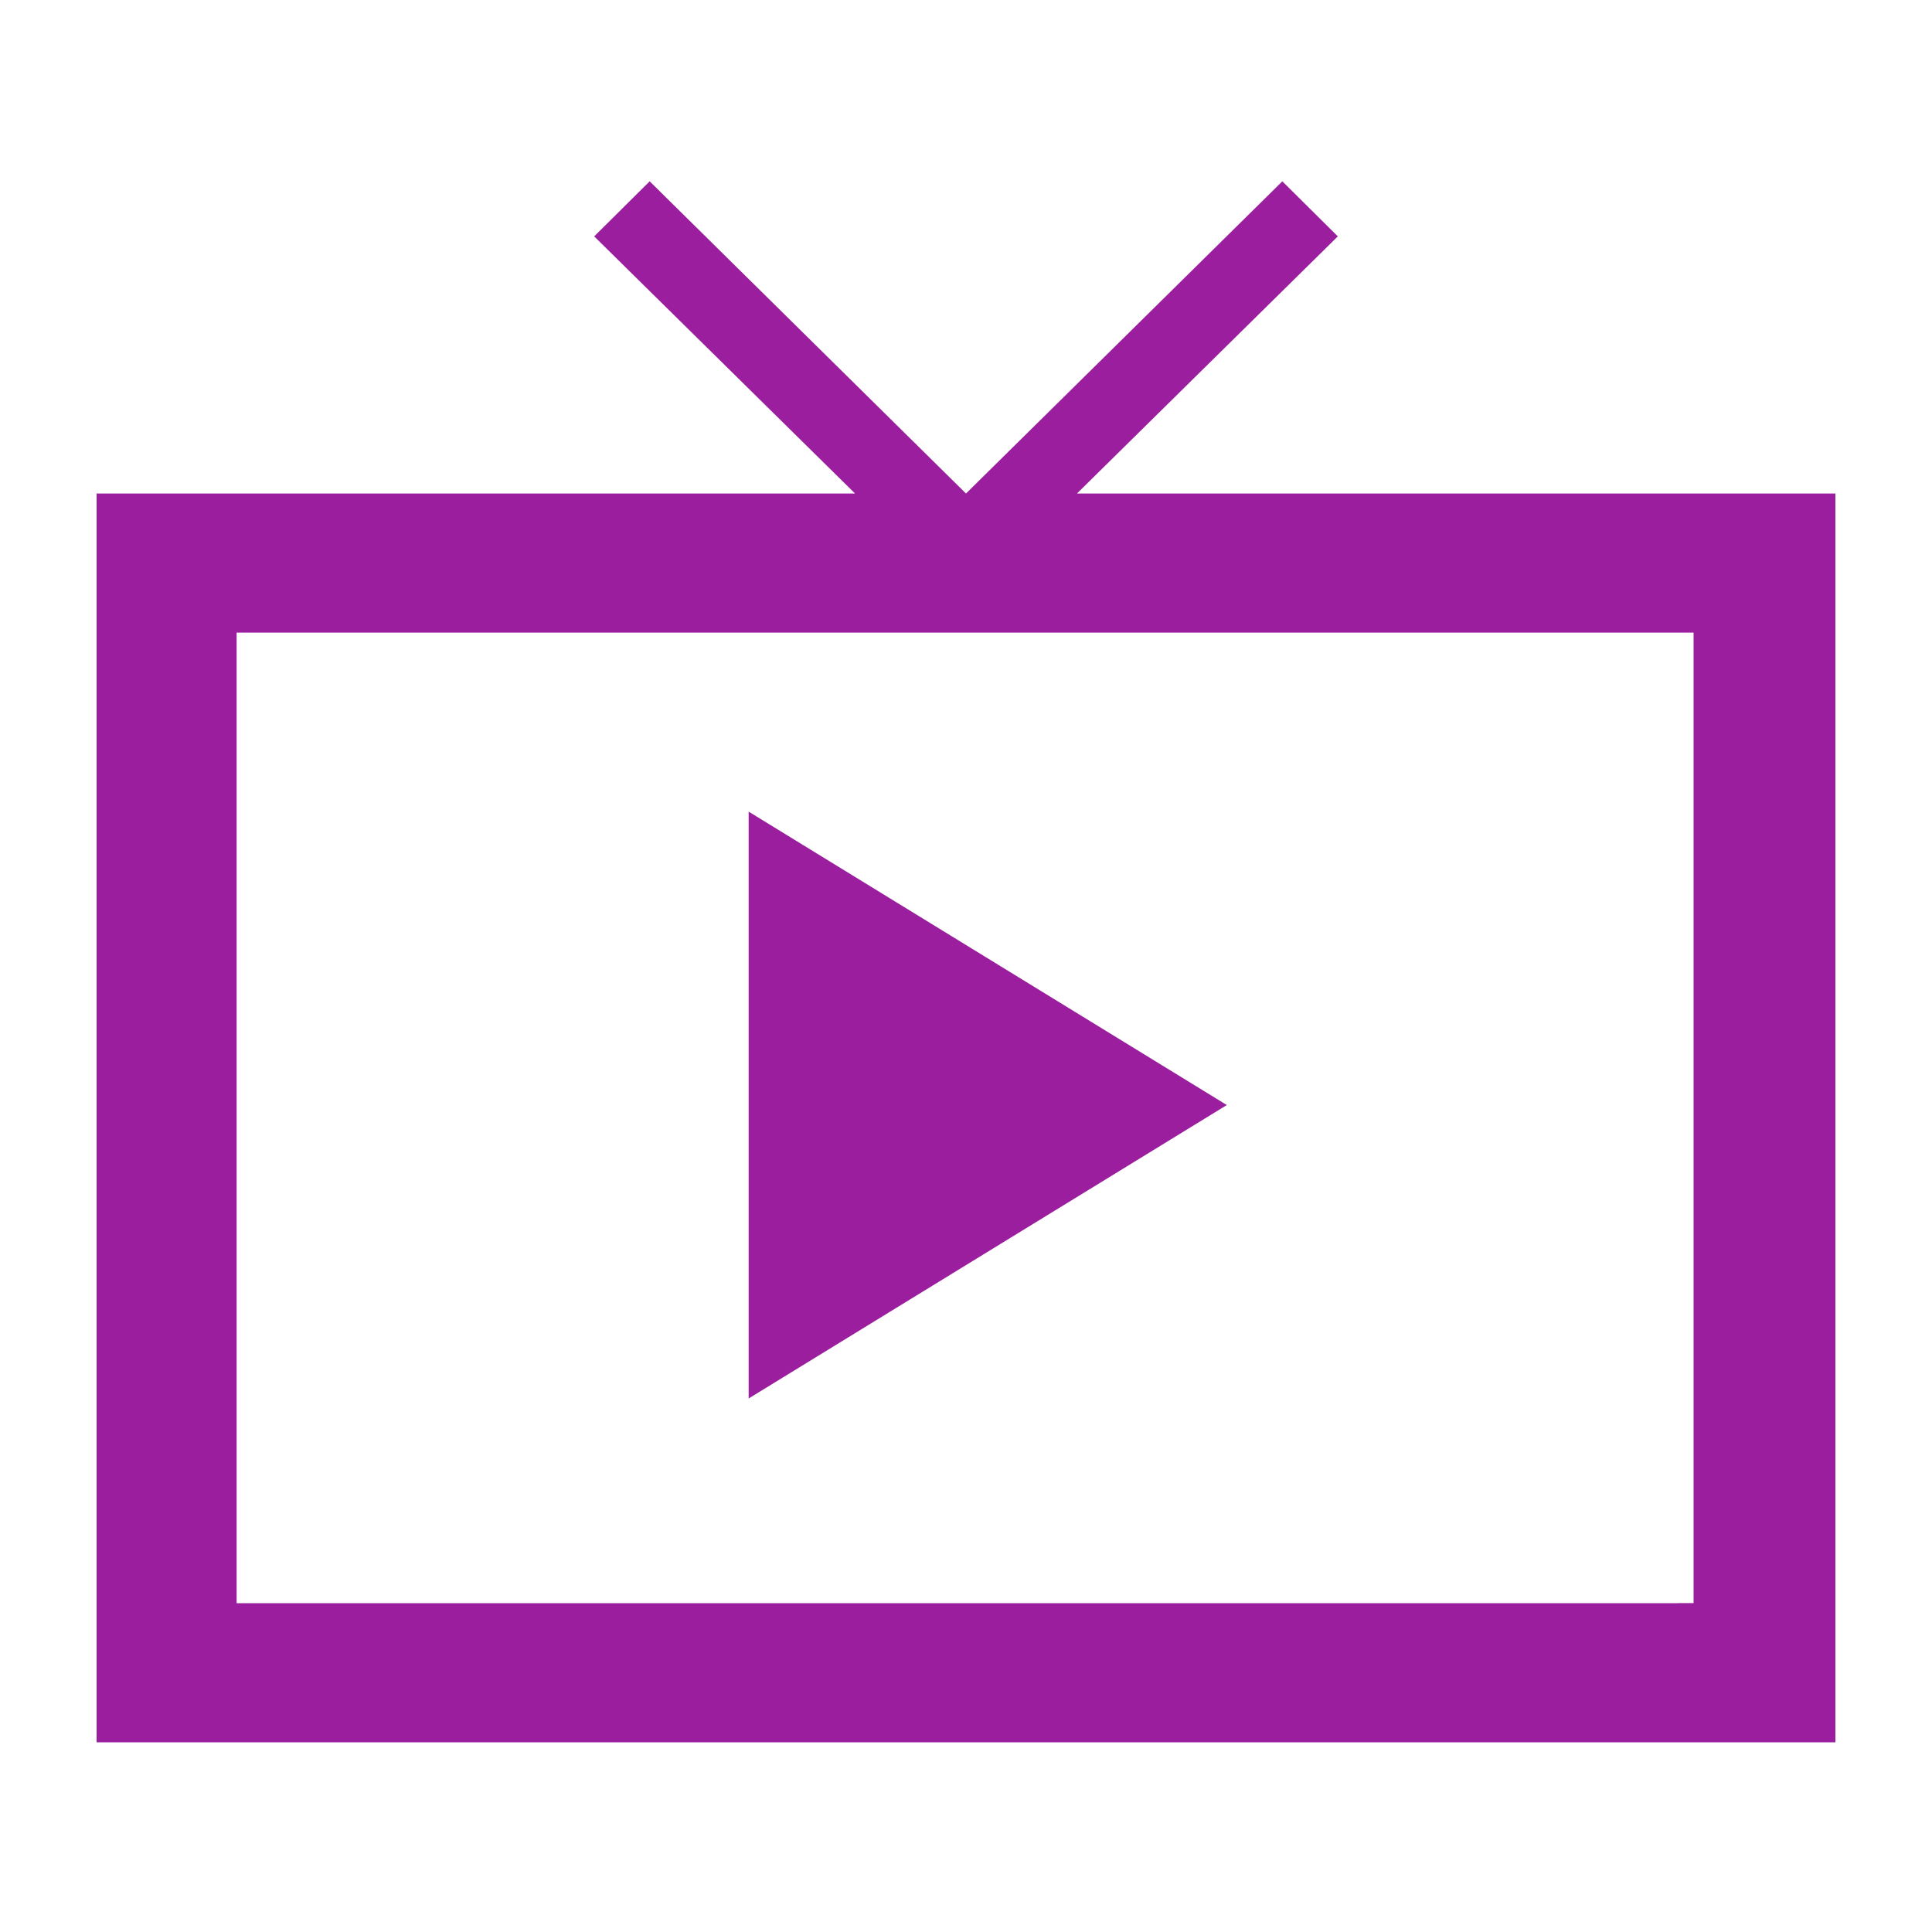
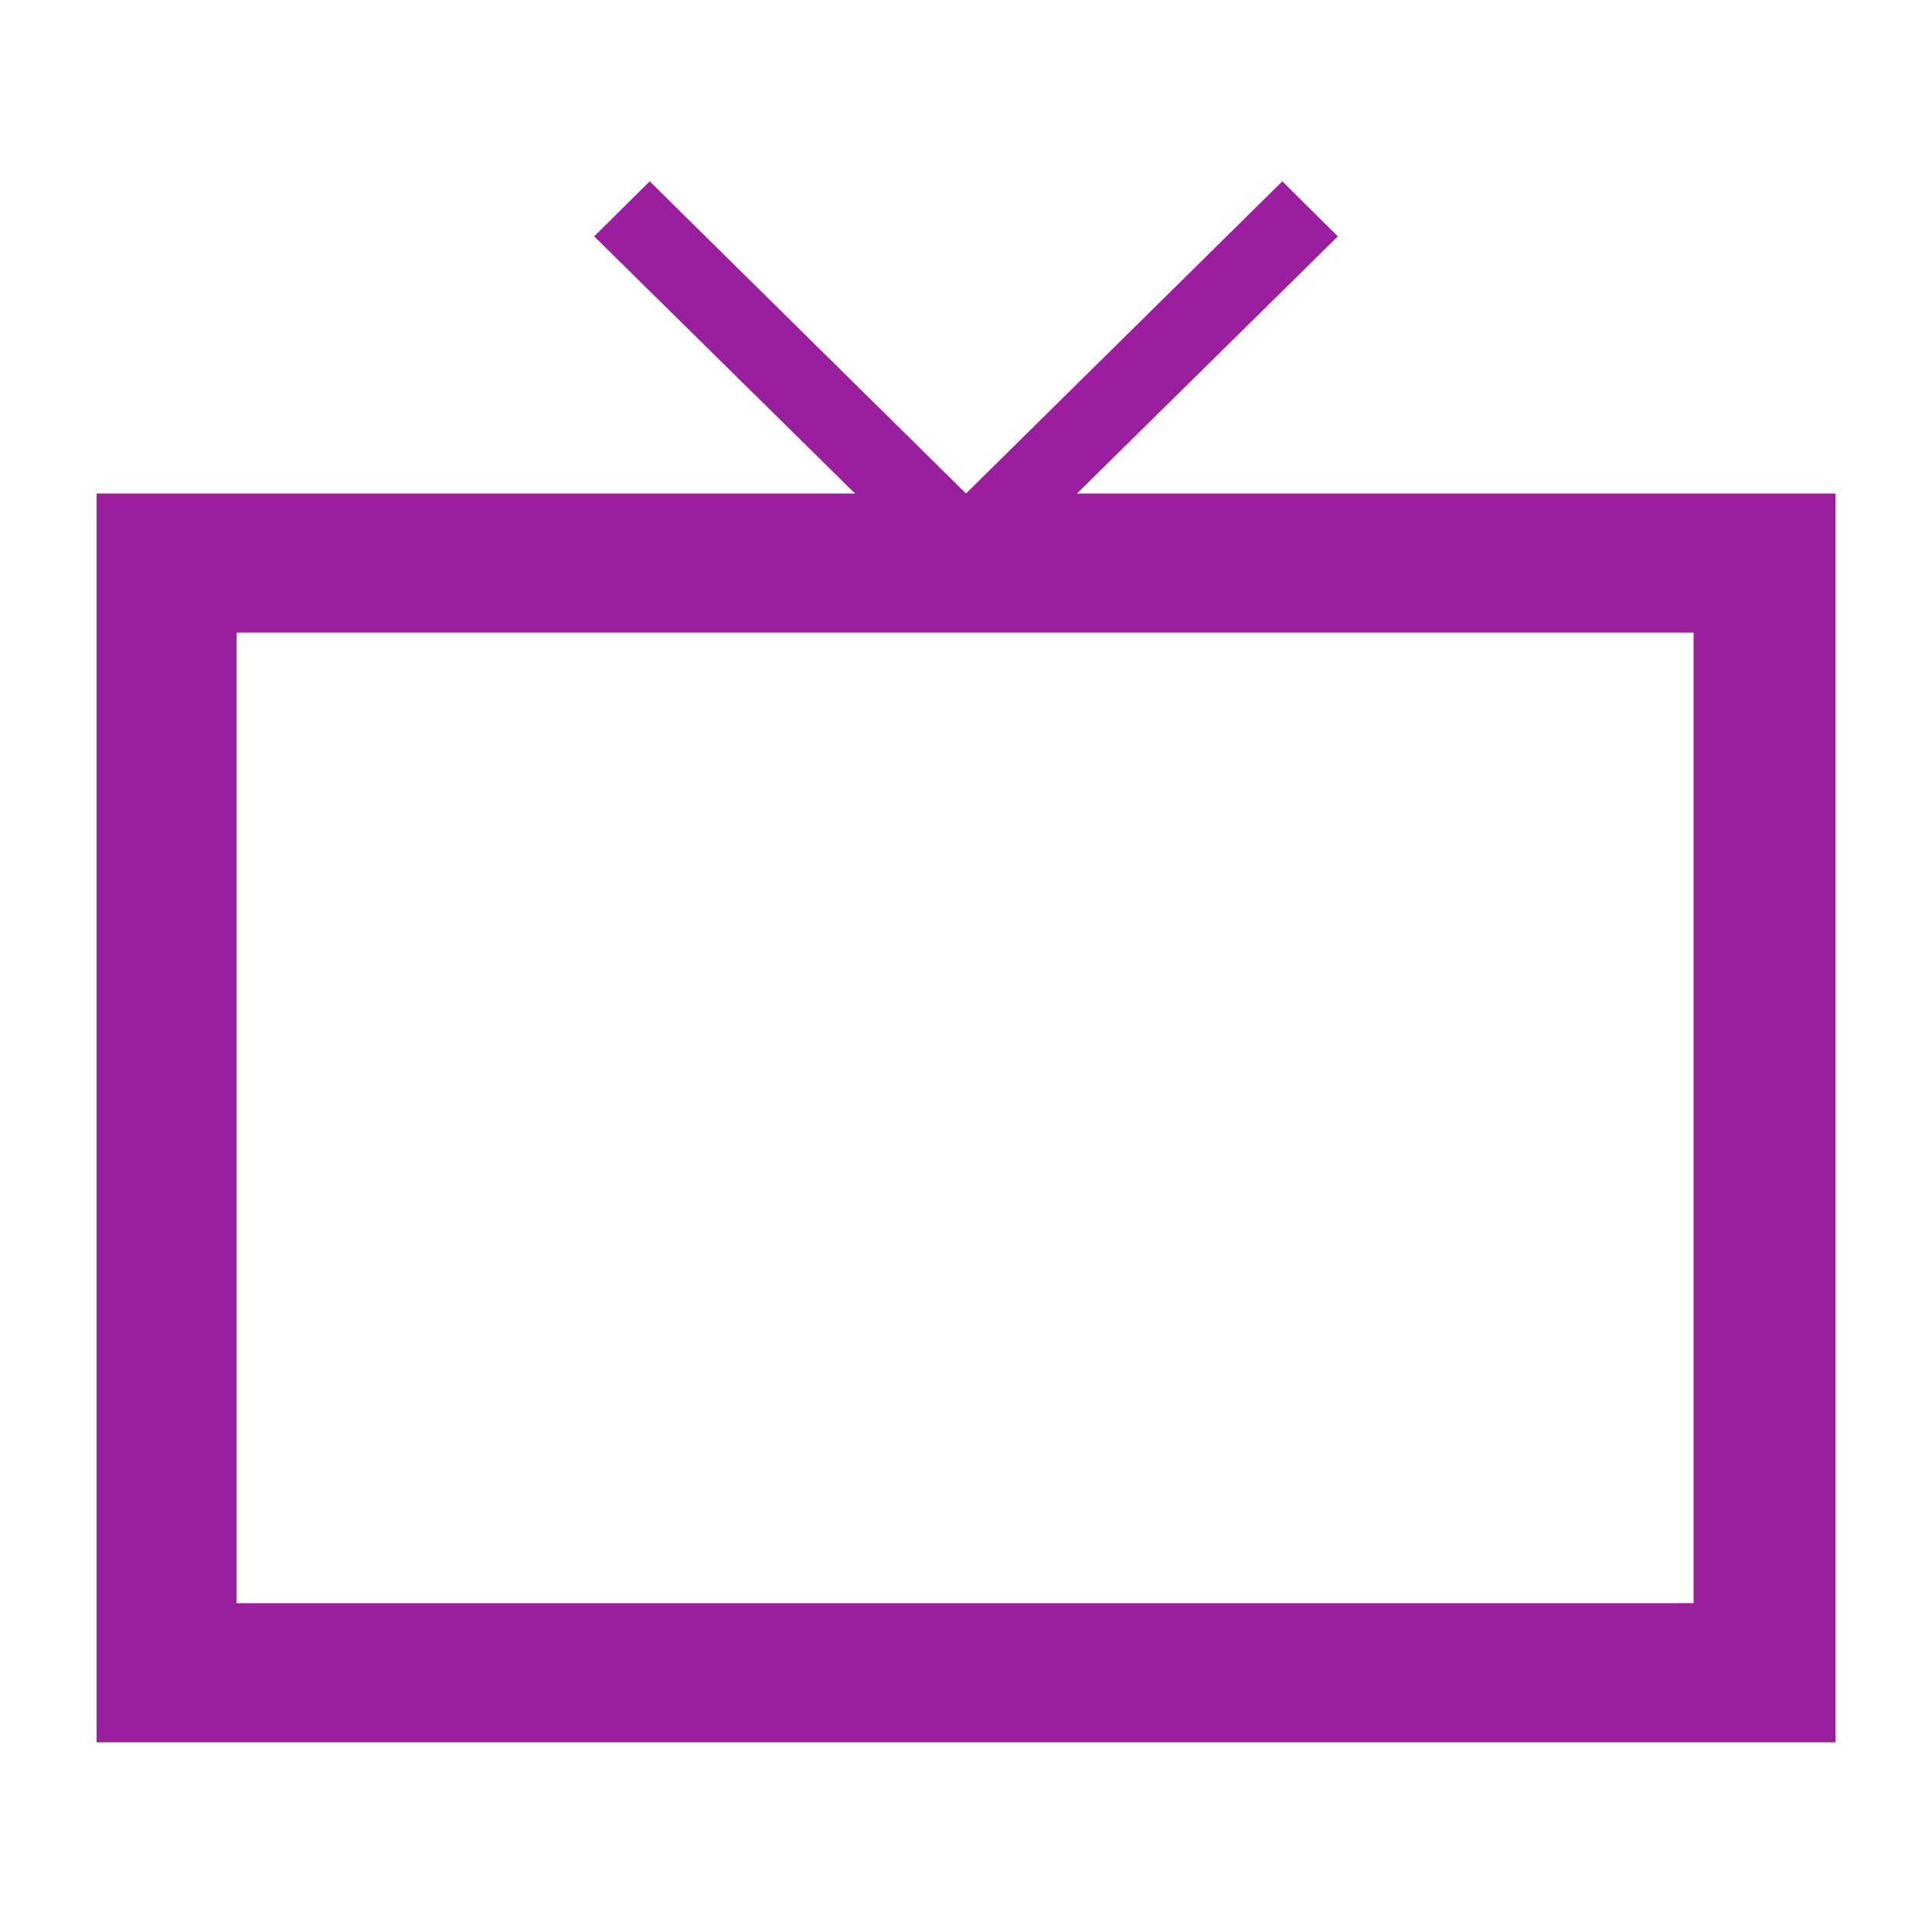
<svg xmlns="http://www.w3.org/2000/svg" width="100" height="100" viewBox="0 0 100 100" fill="none">
  <path d="M95 25.544H55.743L69.245 12.235L66.373 9.385L50 25.544L33.627 9.385L30.755 12.235L44.257 25.544H5V90.18H95V25.544ZM86.86 82.98H12.247V32.743H87.659V82.975H86.86V82.98Z" fill="#9A1E9E" />
-   <path d="M38.75 72.385V42.01L63.5 57.197L38.75 72.385Z" fill="#9A1E9E" />
</svg>